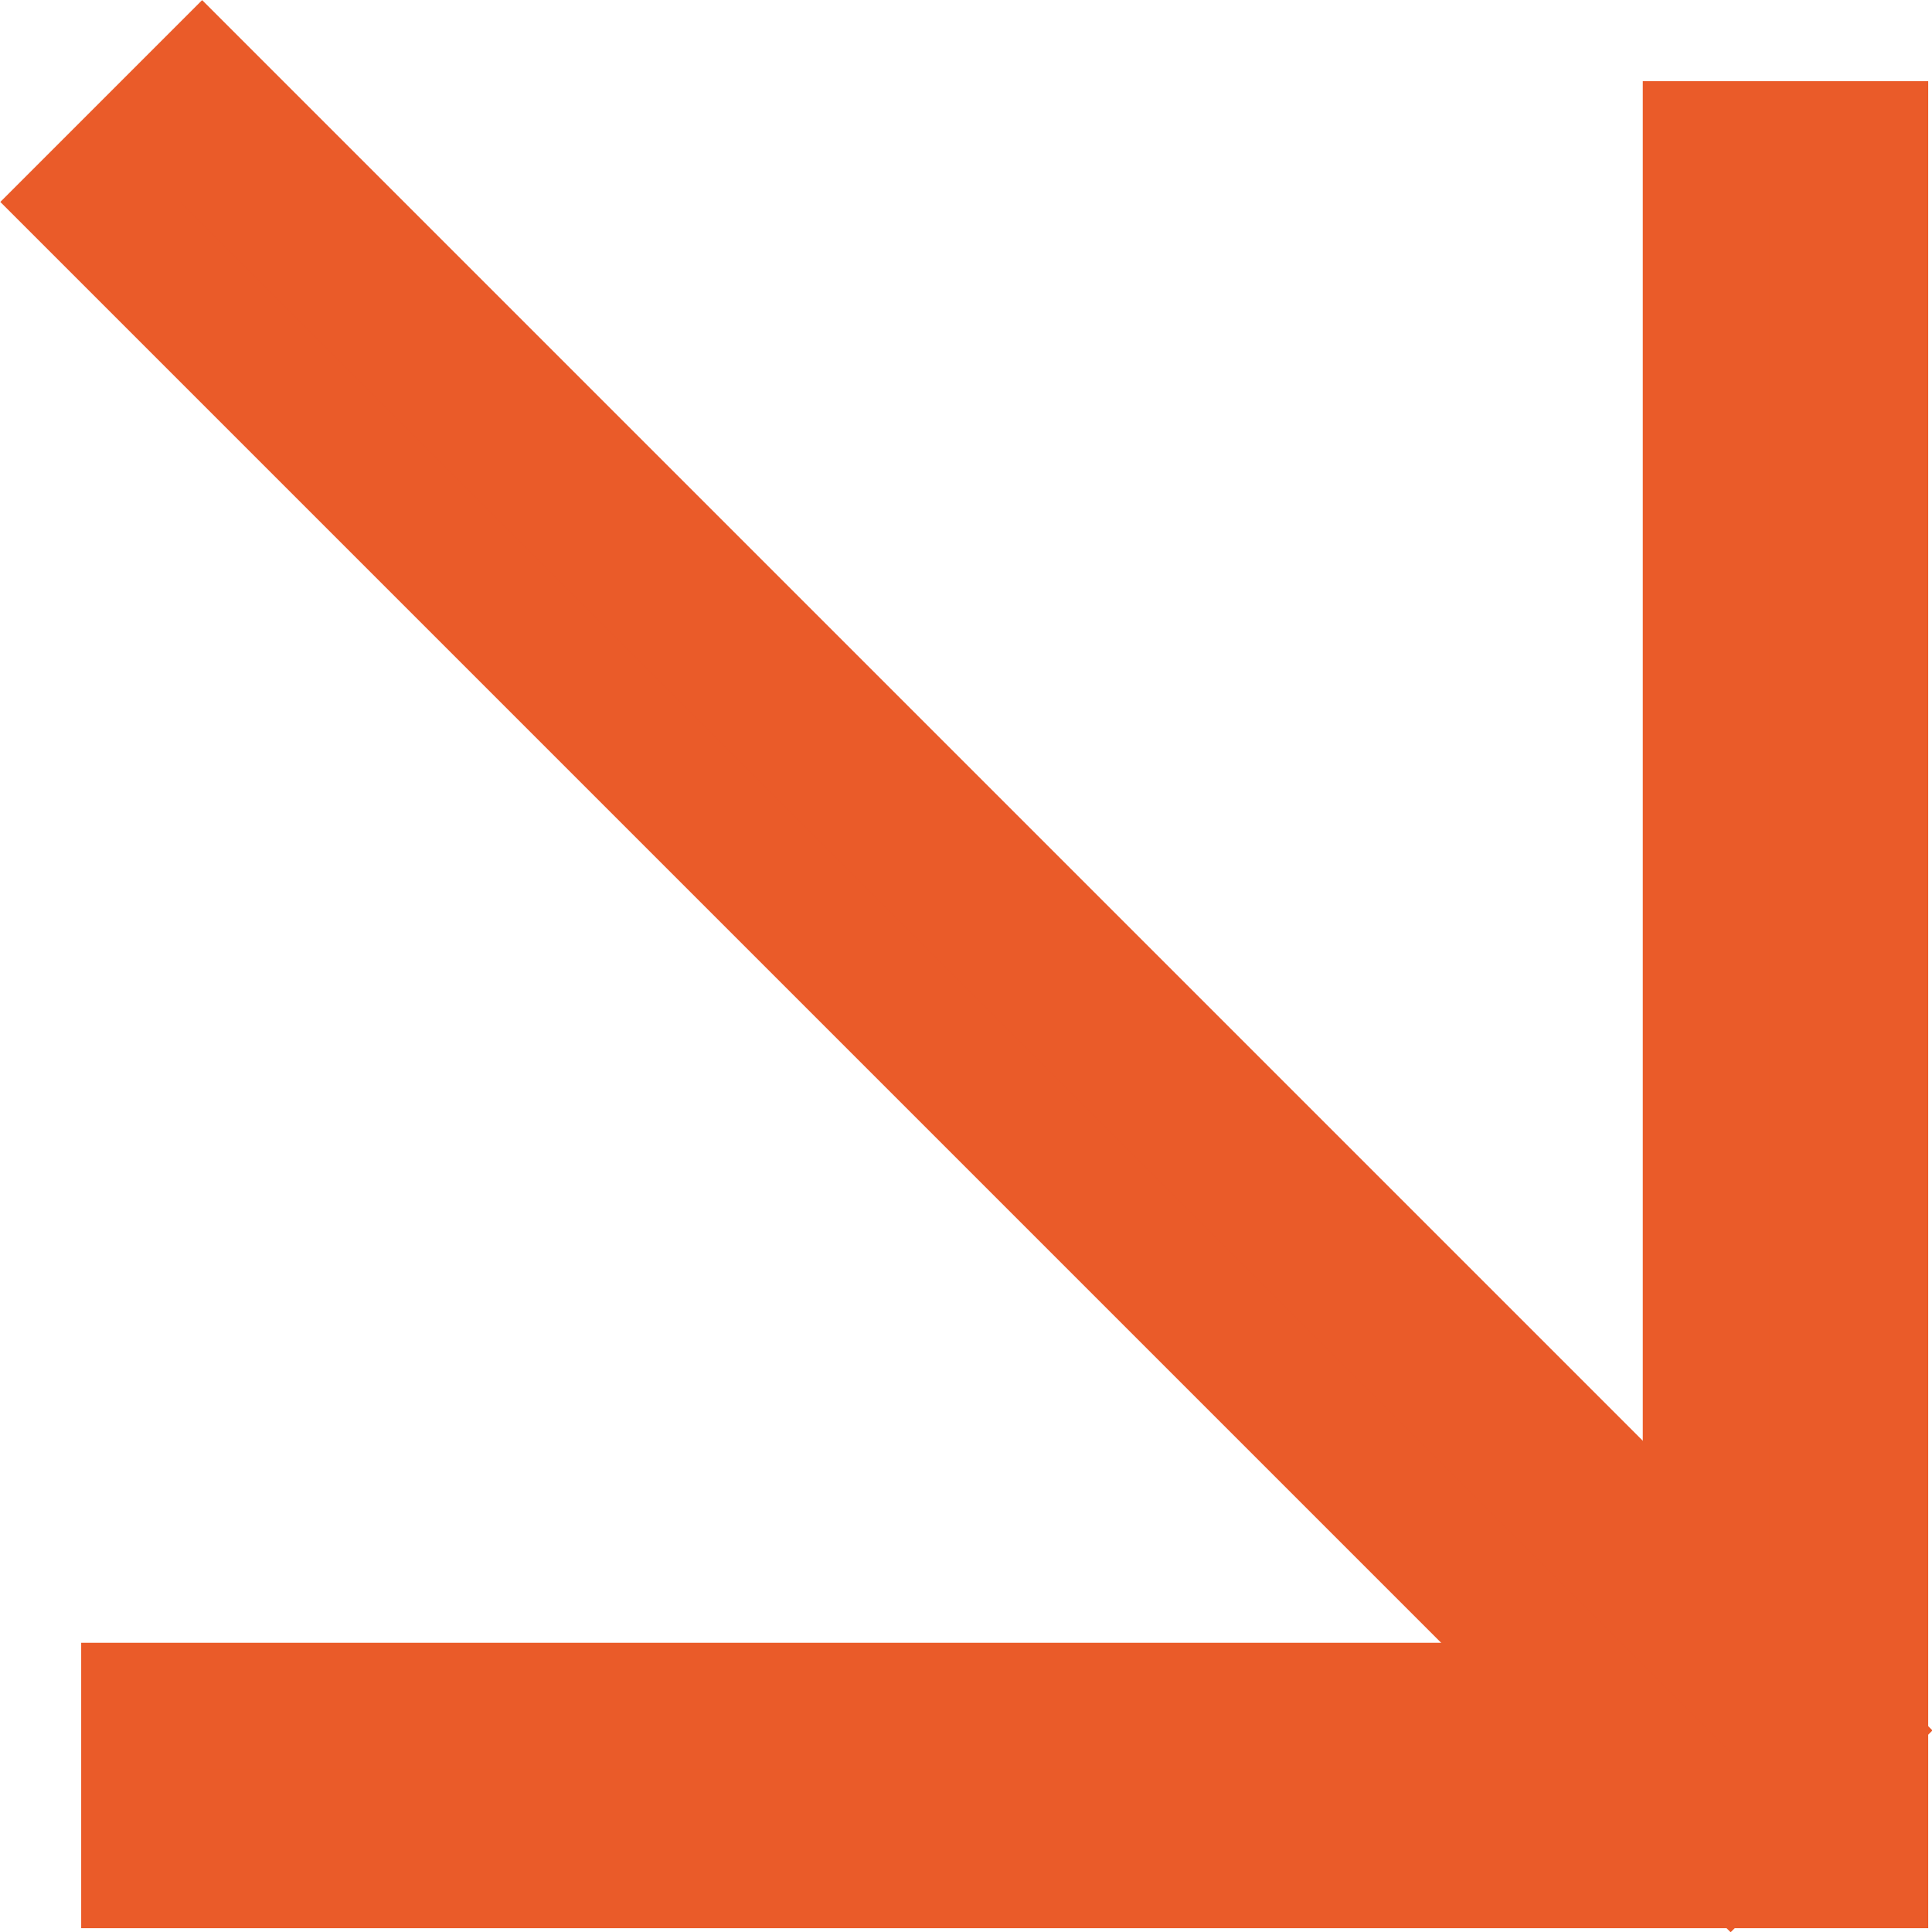
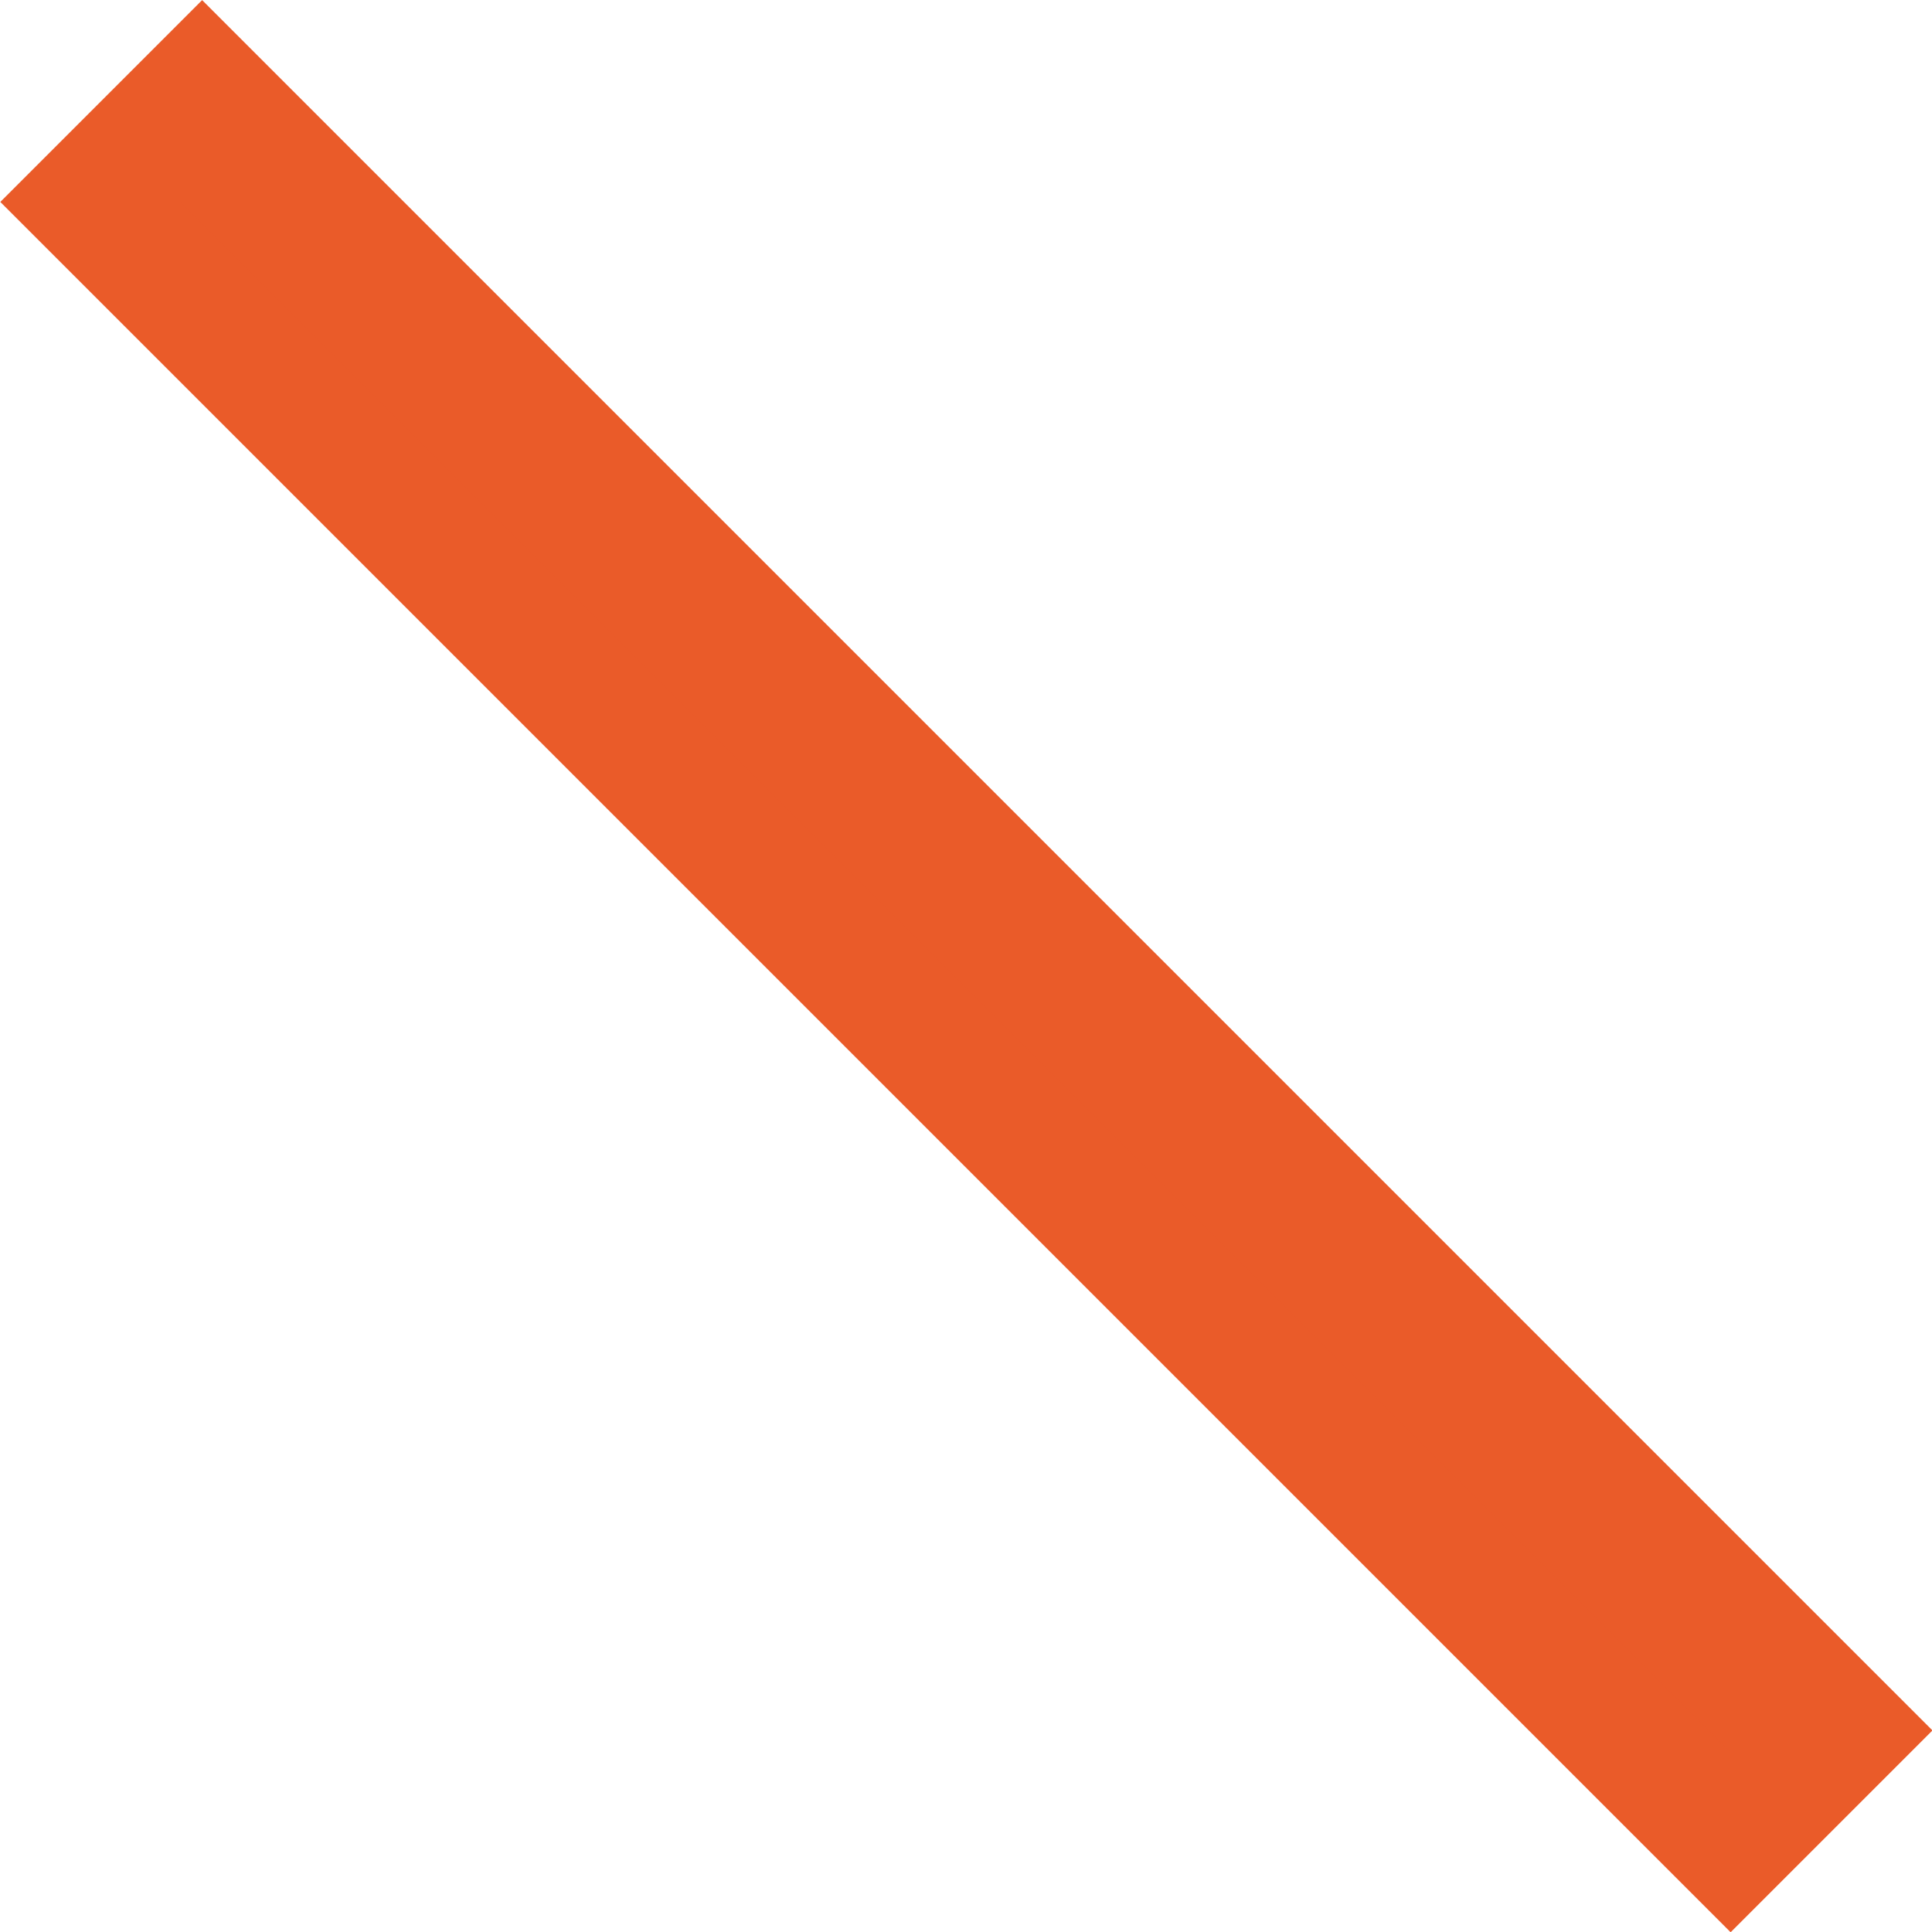
<svg xmlns="http://www.w3.org/2000/svg" id="Capa_1" data-name="Capa 1" viewBox="0 0 15.23 15.23">
  <defs>
    <style>.cls-1,.cls-2{fill:#ea5b29;stroke:#ea5b29;}</style>
  </defs>
-   <path id="Trazado_34" data-name="Trazado 34" class="cls-1" d="M15.84,2.36H14.59V14.67H2.28v1.25H15.84Z" transform="translate(-1.14 -1.22)" />
  <rect id="Rectángulo_53" data-name="Rectángulo 53" class="cls-2" x="8.13" y="-0.31" width="1.25" height="18.29" transform="translate(-4.82 7.56) rotate(-45)" />
</svg>